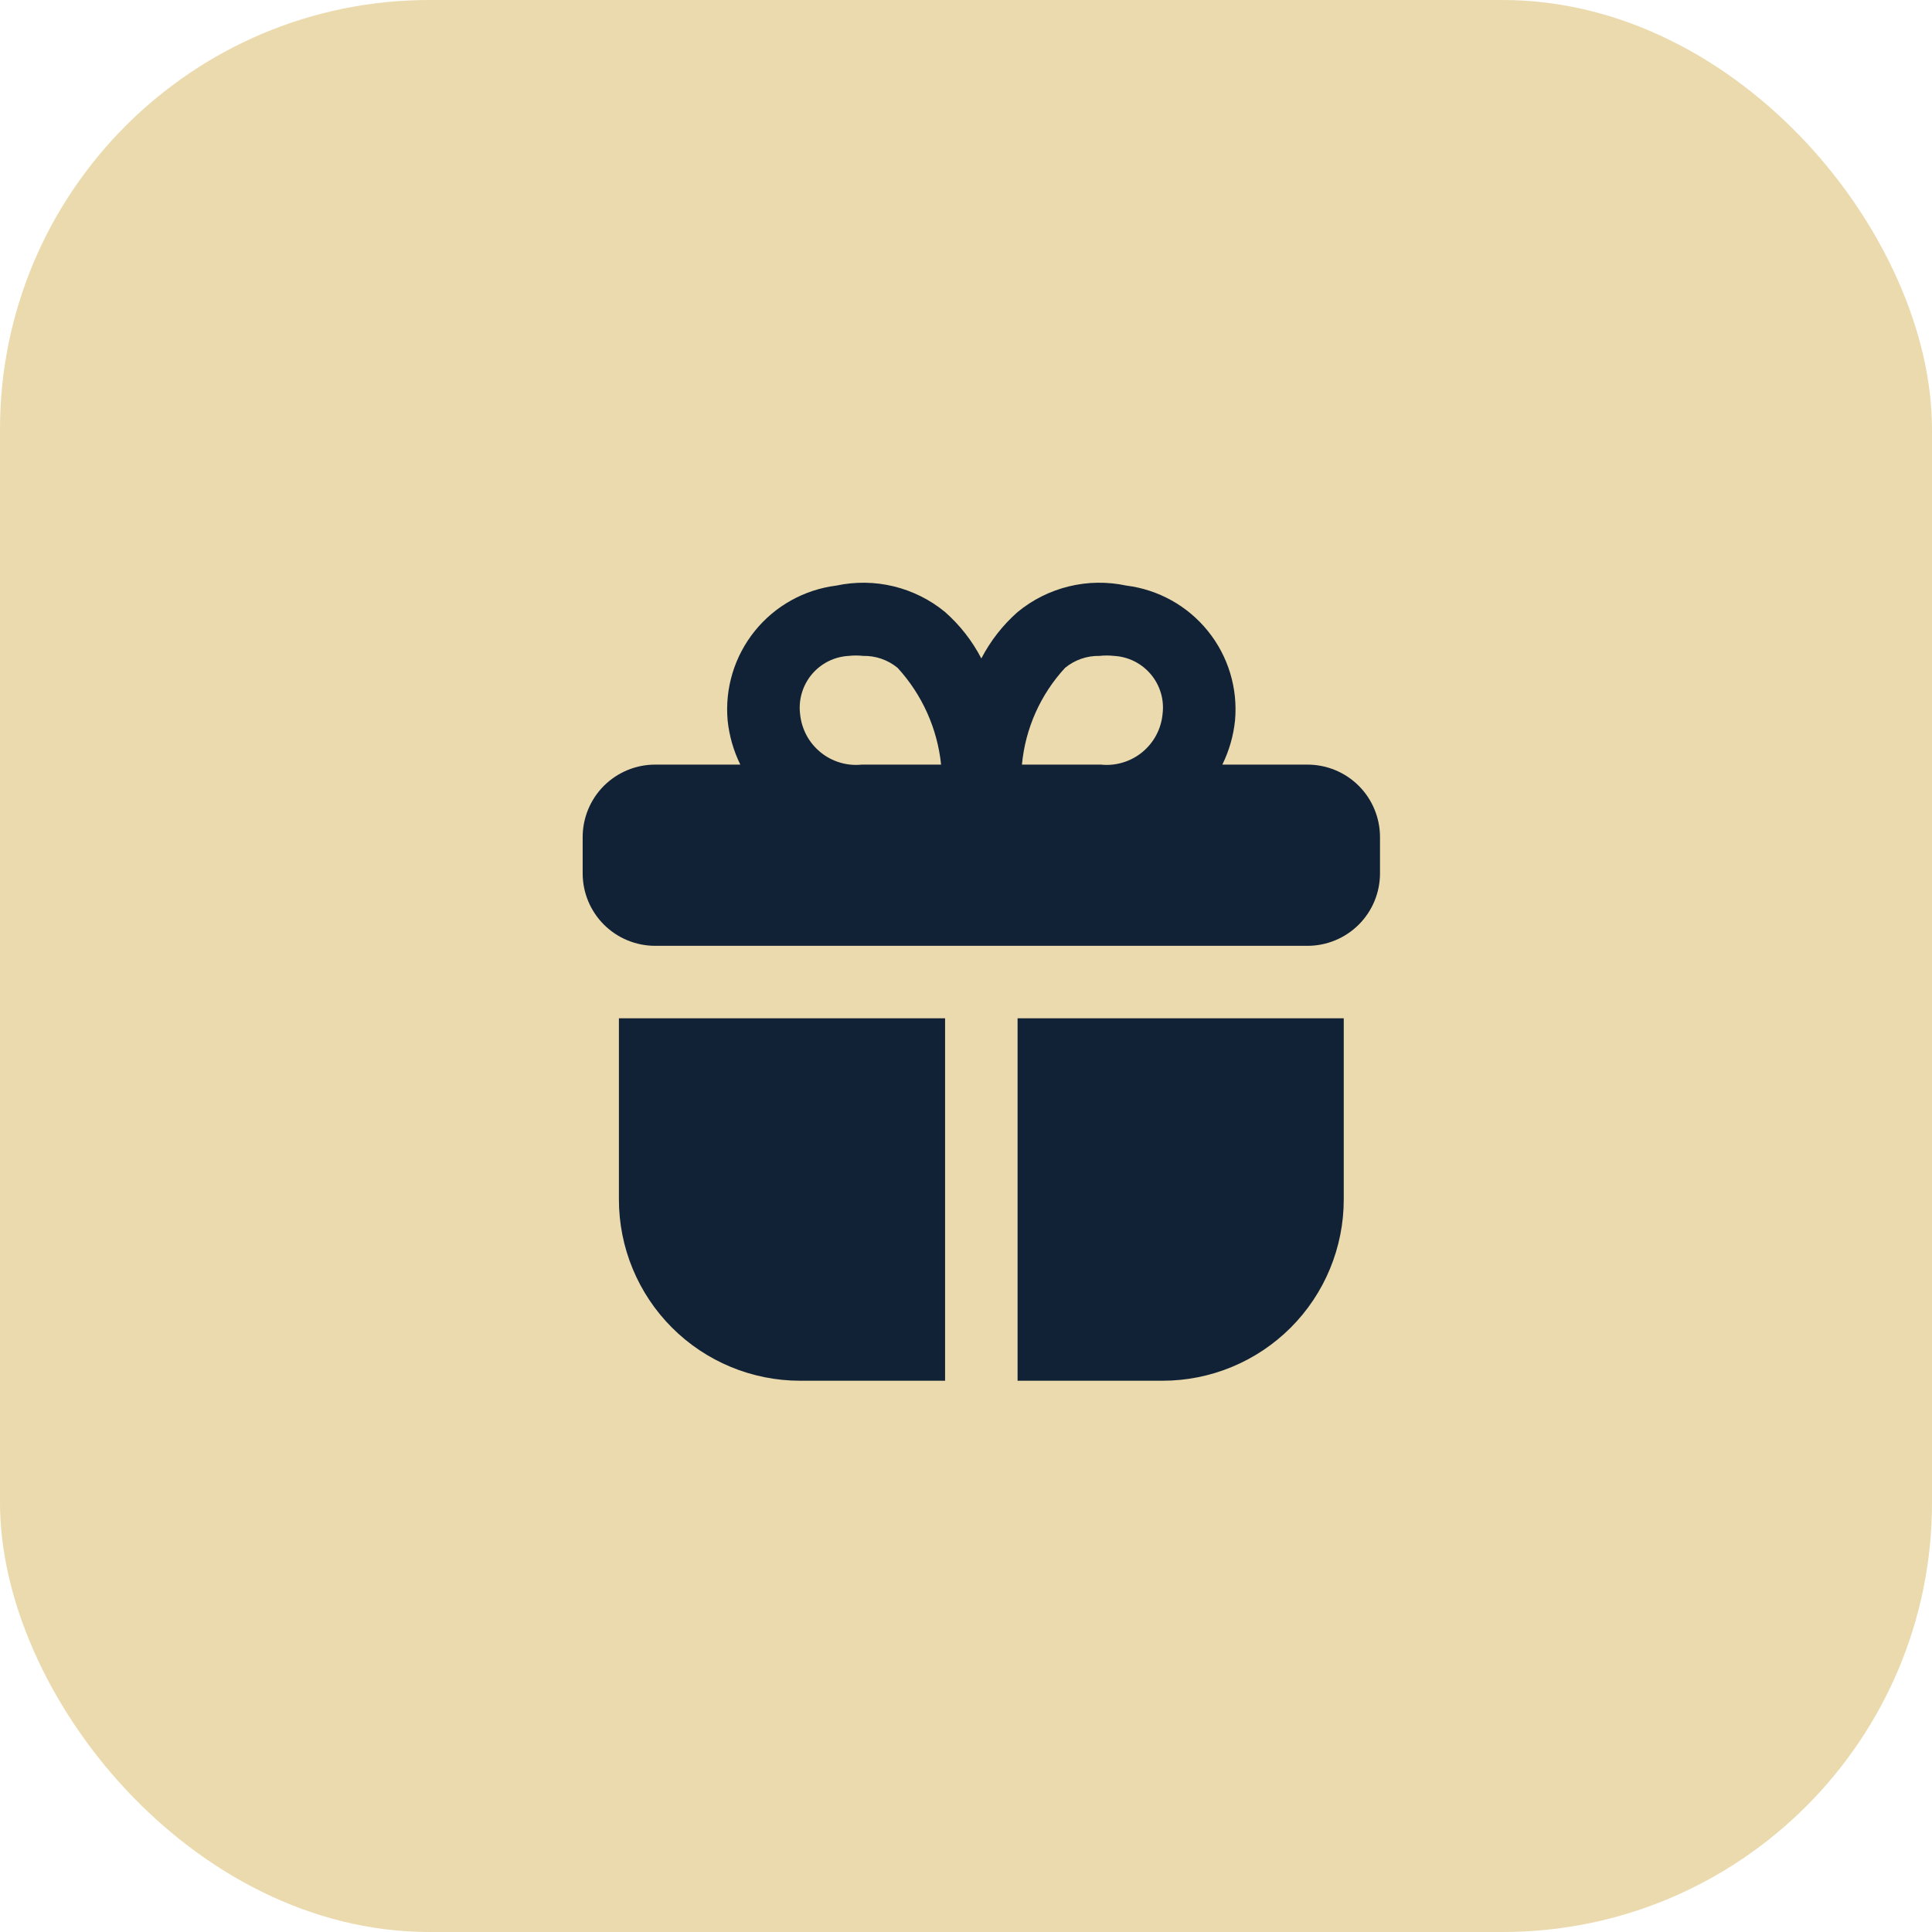
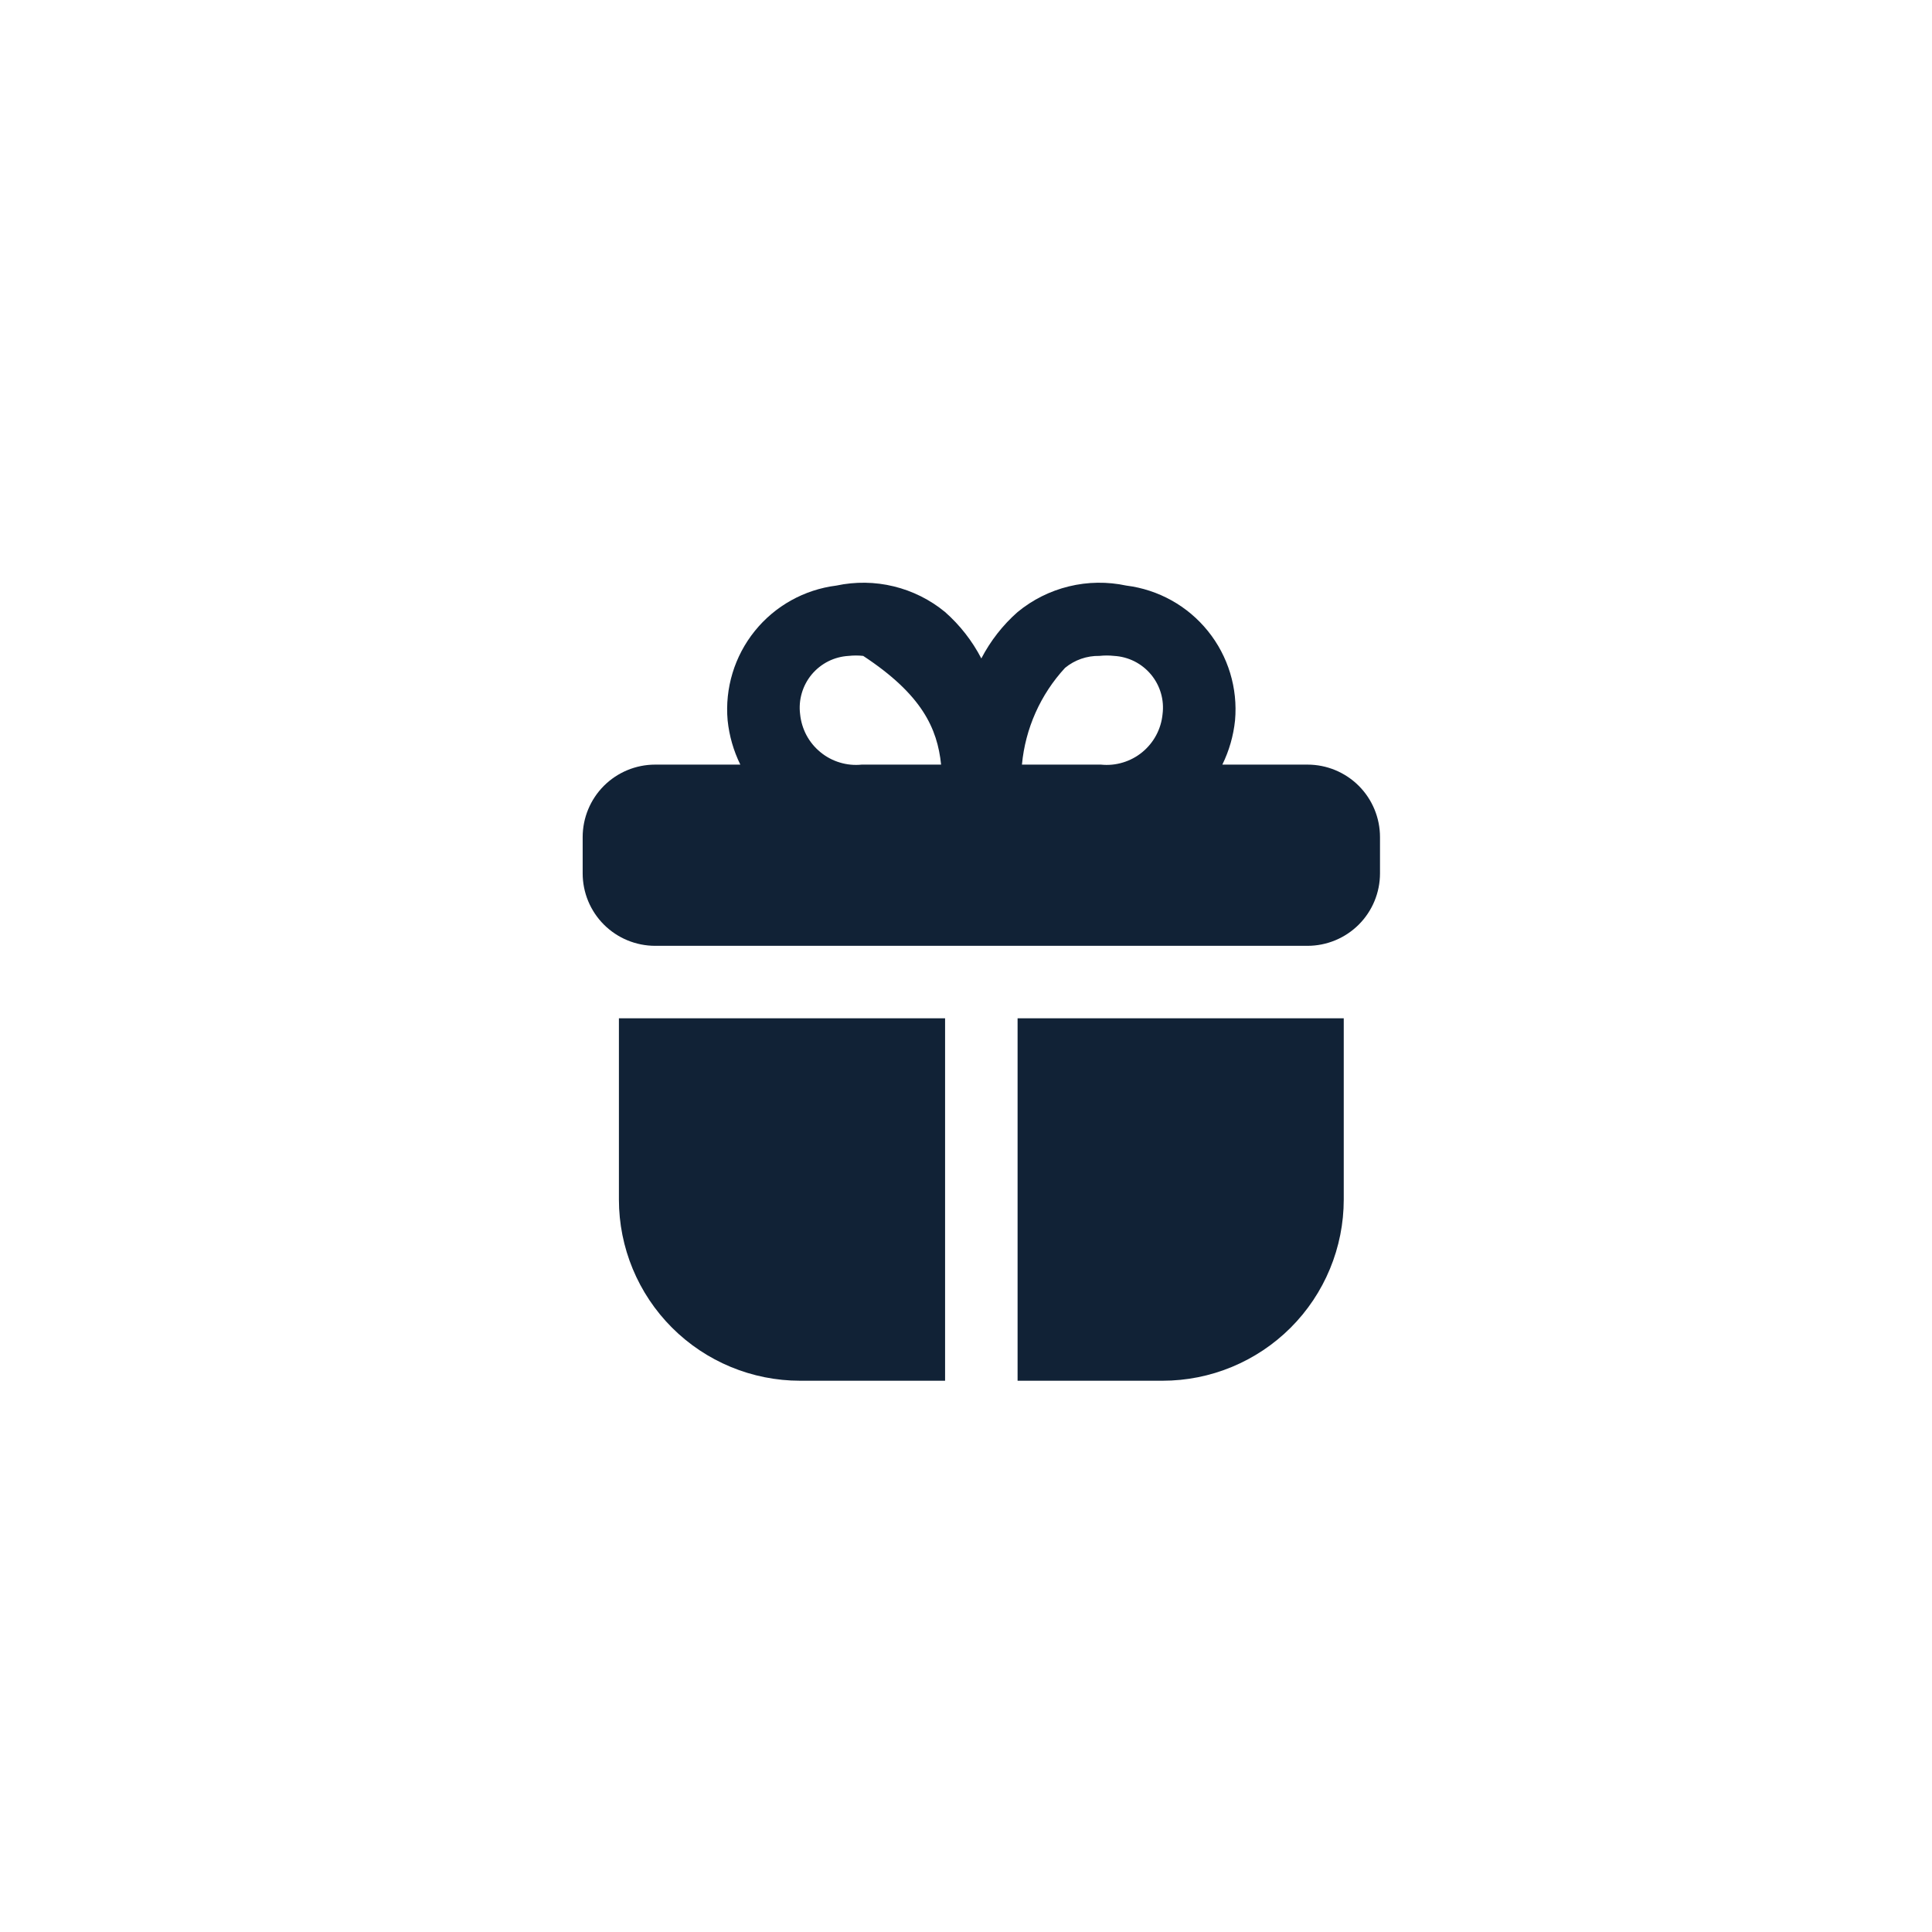
<svg xmlns="http://www.w3.org/2000/svg" width="63" height="63" viewBox="0 0 63 63" fill="none">
-   <rect width="63" height="63" rx="14" fill="#EADAAE" />
-   <path d="M42.636 24.933H39.859C40.081 24.481 40.221 23.993 40.273 23.491C40.367 22.442 40.05 21.397 39.388 20.577C38.727 19.757 37.773 19.226 36.727 19.095C36.11 18.963 35.47 18.971 34.856 19.121C34.242 19.27 33.67 19.556 33.182 19.958C32.698 20.385 32.298 20.898 32 21.471C31.703 20.898 31.302 20.385 30.818 19.958C30.331 19.556 29.758 19.27 29.144 19.121C28.53 18.971 27.891 18.963 27.273 19.095C26.227 19.226 25.273 19.757 24.612 20.577C23.951 21.397 23.634 22.442 23.727 23.491C23.779 23.993 23.919 24.481 24.141 24.933H21.364C20.737 24.933 20.136 25.182 19.692 25.625C19.249 26.069 19 26.67 19 27.297V28.479C19 29.106 19.249 29.707 19.692 30.15C20.136 30.593 20.737 30.842 21.364 30.842H42.636C43.263 30.842 43.864 30.593 44.308 30.15C44.751 29.707 45 29.106 45 28.479V27.297C45 26.67 44.751 26.069 44.308 25.625C43.864 25.182 43.263 24.933 42.636 24.933ZM35.853 21.388C36.01 21.371 36.169 21.371 36.326 21.388C36.558 21.401 36.784 21.461 36.992 21.565C37.2 21.67 37.383 21.816 37.532 21.994C37.681 22.173 37.791 22.38 37.856 22.603C37.921 22.826 37.939 23.06 37.909 23.291C37.886 23.53 37.815 23.763 37.701 23.976C37.587 24.189 37.432 24.376 37.246 24.529C37.059 24.682 36.844 24.796 36.613 24.865C36.382 24.935 36.14 24.958 35.9 24.933H33.324C33.434 23.756 33.928 22.647 34.73 21.778C35.046 21.518 35.444 21.38 35.853 21.388ZM26.091 23.291C26.061 23.06 26.08 22.826 26.145 22.603C26.21 22.38 26.32 22.173 26.468 21.994C26.617 21.816 26.801 21.67 27.008 21.565C27.216 21.461 27.443 21.401 27.675 21.388C27.832 21.371 27.99 21.371 28.148 21.388C28.556 21.38 28.954 21.518 29.27 21.778C30.069 22.651 30.566 23.757 30.688 24.933H28.1C27.86 24.958 27.618 24.935 27.387 24.865C27.156 24.796 26.941 24.682 26.755 24.529C26.568 24.376 26.413 24.189 26.299 23.976C26.186 23.763 26.115 23.53 26.091 23.291ZM30.818 45.024H26.091C24.524 45.024 23.021 44.401 21.913 43.293C20.805 42.185 20.182 40.682 20.182 39.115V33.206H30.818V45.024ZM43.818 33.206V39.115C43.818 39.891 43.665 40.659 43.368 41.376C43.072 42.093 42.636 42.745 42.088 43.293C41.539 43.842 40.887 44.277 40.17 44.574C39.454 44.871 38.685 45.024 37.909 45.024H33.182V33.206H43.818Z" fill="#112236" />
+   <path d="M42.636 24.933H39.859C40.081 24.481 40.221 23.993 40.273 23.491C40.367 22.442 40.05 21.397 39.388 20.577C38.727 19.757 37.773 19.226 36.727 19.095C36.11 18.963 35.47 18.971 34.856 19.121C34.242 19.27 33.67 19.556 33.182 19.958C32.698 20.385 32.298 20.898 32 21.471C31.703 20.898 31.302 20.385 30.818 19.958C30.331 19.556 29.758 19.27 29.144 19.121C28.53 18.971 27.891 18.963 27.273 19.095C26.227 19.226 25.273 19.757 24.612 20.577C23.951 21.397 23.634 22.442 23.727 23.491C23.779 23.993 23.919 24.481 24.141 24.933H21.364C20.737 24.933 20.136 25.182 19.692 25.625C19.249 26.069 19 26.67 19 27.297V28.479C19 29.106 19.249 29.707 19.692 30.15C20.136 30.593 20.737 30.842 21.364 30.842H42.636C43.263 30.842 43.864 30.593 44.308 30.15C44.751 29.707 45 29.106 45 28.479V27.297C45 26.67 44.751 26.069 44.308 25.625C43.864 25.182 43.263 24.933 42.636 24.933ZM35.853 21.388C36.01 21.371 36.169 21.371 36.326 21.388C36.558 21.401 36.784 21.461 36.992 21.565C37.2 21.67 37.383 21.816 37.532 21.994C37.681 22.173 37.791 22.38 37.856 22.603C37.921 22.826 37.939 23.06 37.909 23.291C37.886 23.53 37.815 23.763 37.701 23.976C37.587 24.189 37.432 24.376 37.246 24.529C37.059 24.682 36.844 24.796 36.613 24.865C36.382 24.935 36.14 24.958 35.9 24.933H33.324C33.434 23.756 33.928 22.647 34.73 21.778C35.046 21.518 35.444 21.38 35.853 21.388ZM26.091 23.291C26.061 23.06 26.08 22.826 26.145 22.603C26.21 22.38 26.32 22.173 26.468 21.994C26.617 21.816 26.801 21.67 27.008 21.565C27.216 21.461 27.443 21.401 27.675 21.388C27.832 21.371 27.99 21.371 28.148 21.388C30.069 22.651 30.566 23.757 30.688 24.933H28.1C27.86 24.958 27.618 24.935 27.387 24.865C27.156 24.796 26.941 24.682 26.755 24.529C26.568 24.376 26.413 24.189 26.299 23.976C26.186 23.763 26.115 23.53 26.091 23.291ZM30.818 45.024H26.091C24.524 45.024 23.021 44.401 21.913 43.293C20.805 42.185 20.182 40.682 20.182 39.115V33.206H30.818V45.024ZM43.818 33.206V39.115C43.818 39.891 43.665 40.659 43.368 41.376C43.072 42.093 42.636 42.745 42.088 43.293C41.539 43.842 40.887 44.277 40.17 44.574C39.454 44.871 38.685 45.024 37.909 45.024H33.182V33.206H43.818Z" fill="#112236" />
</svg>